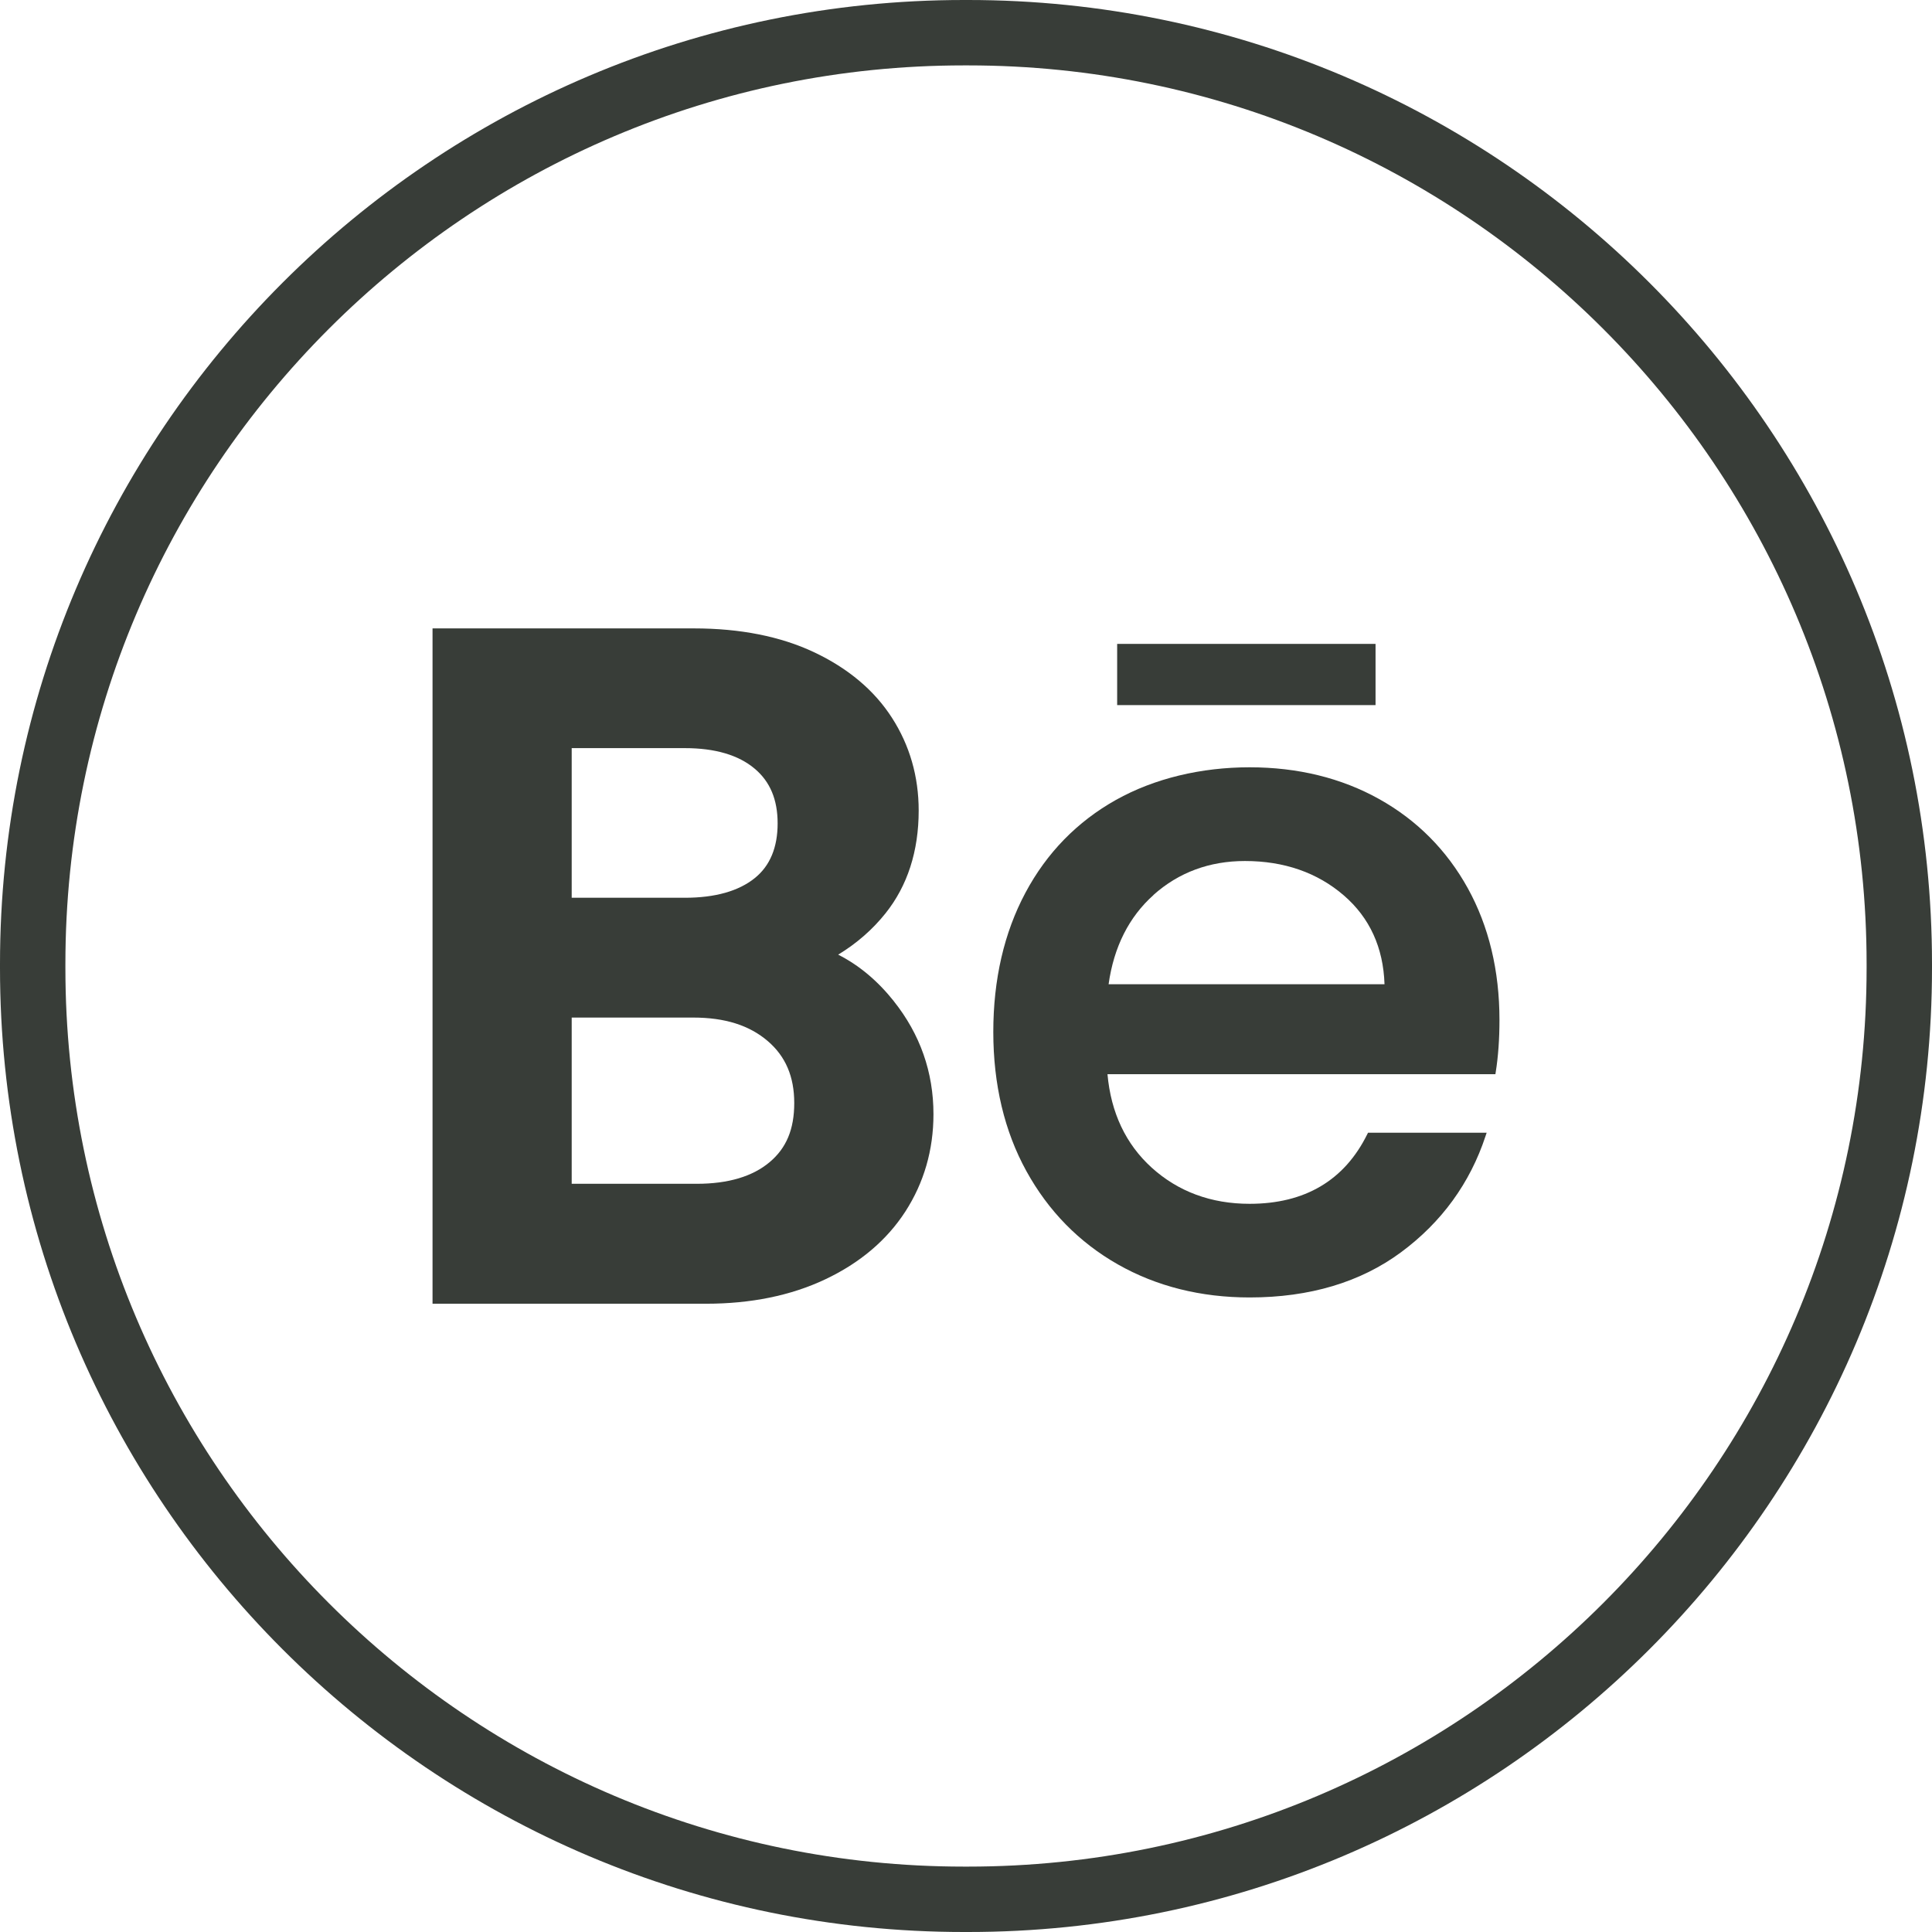
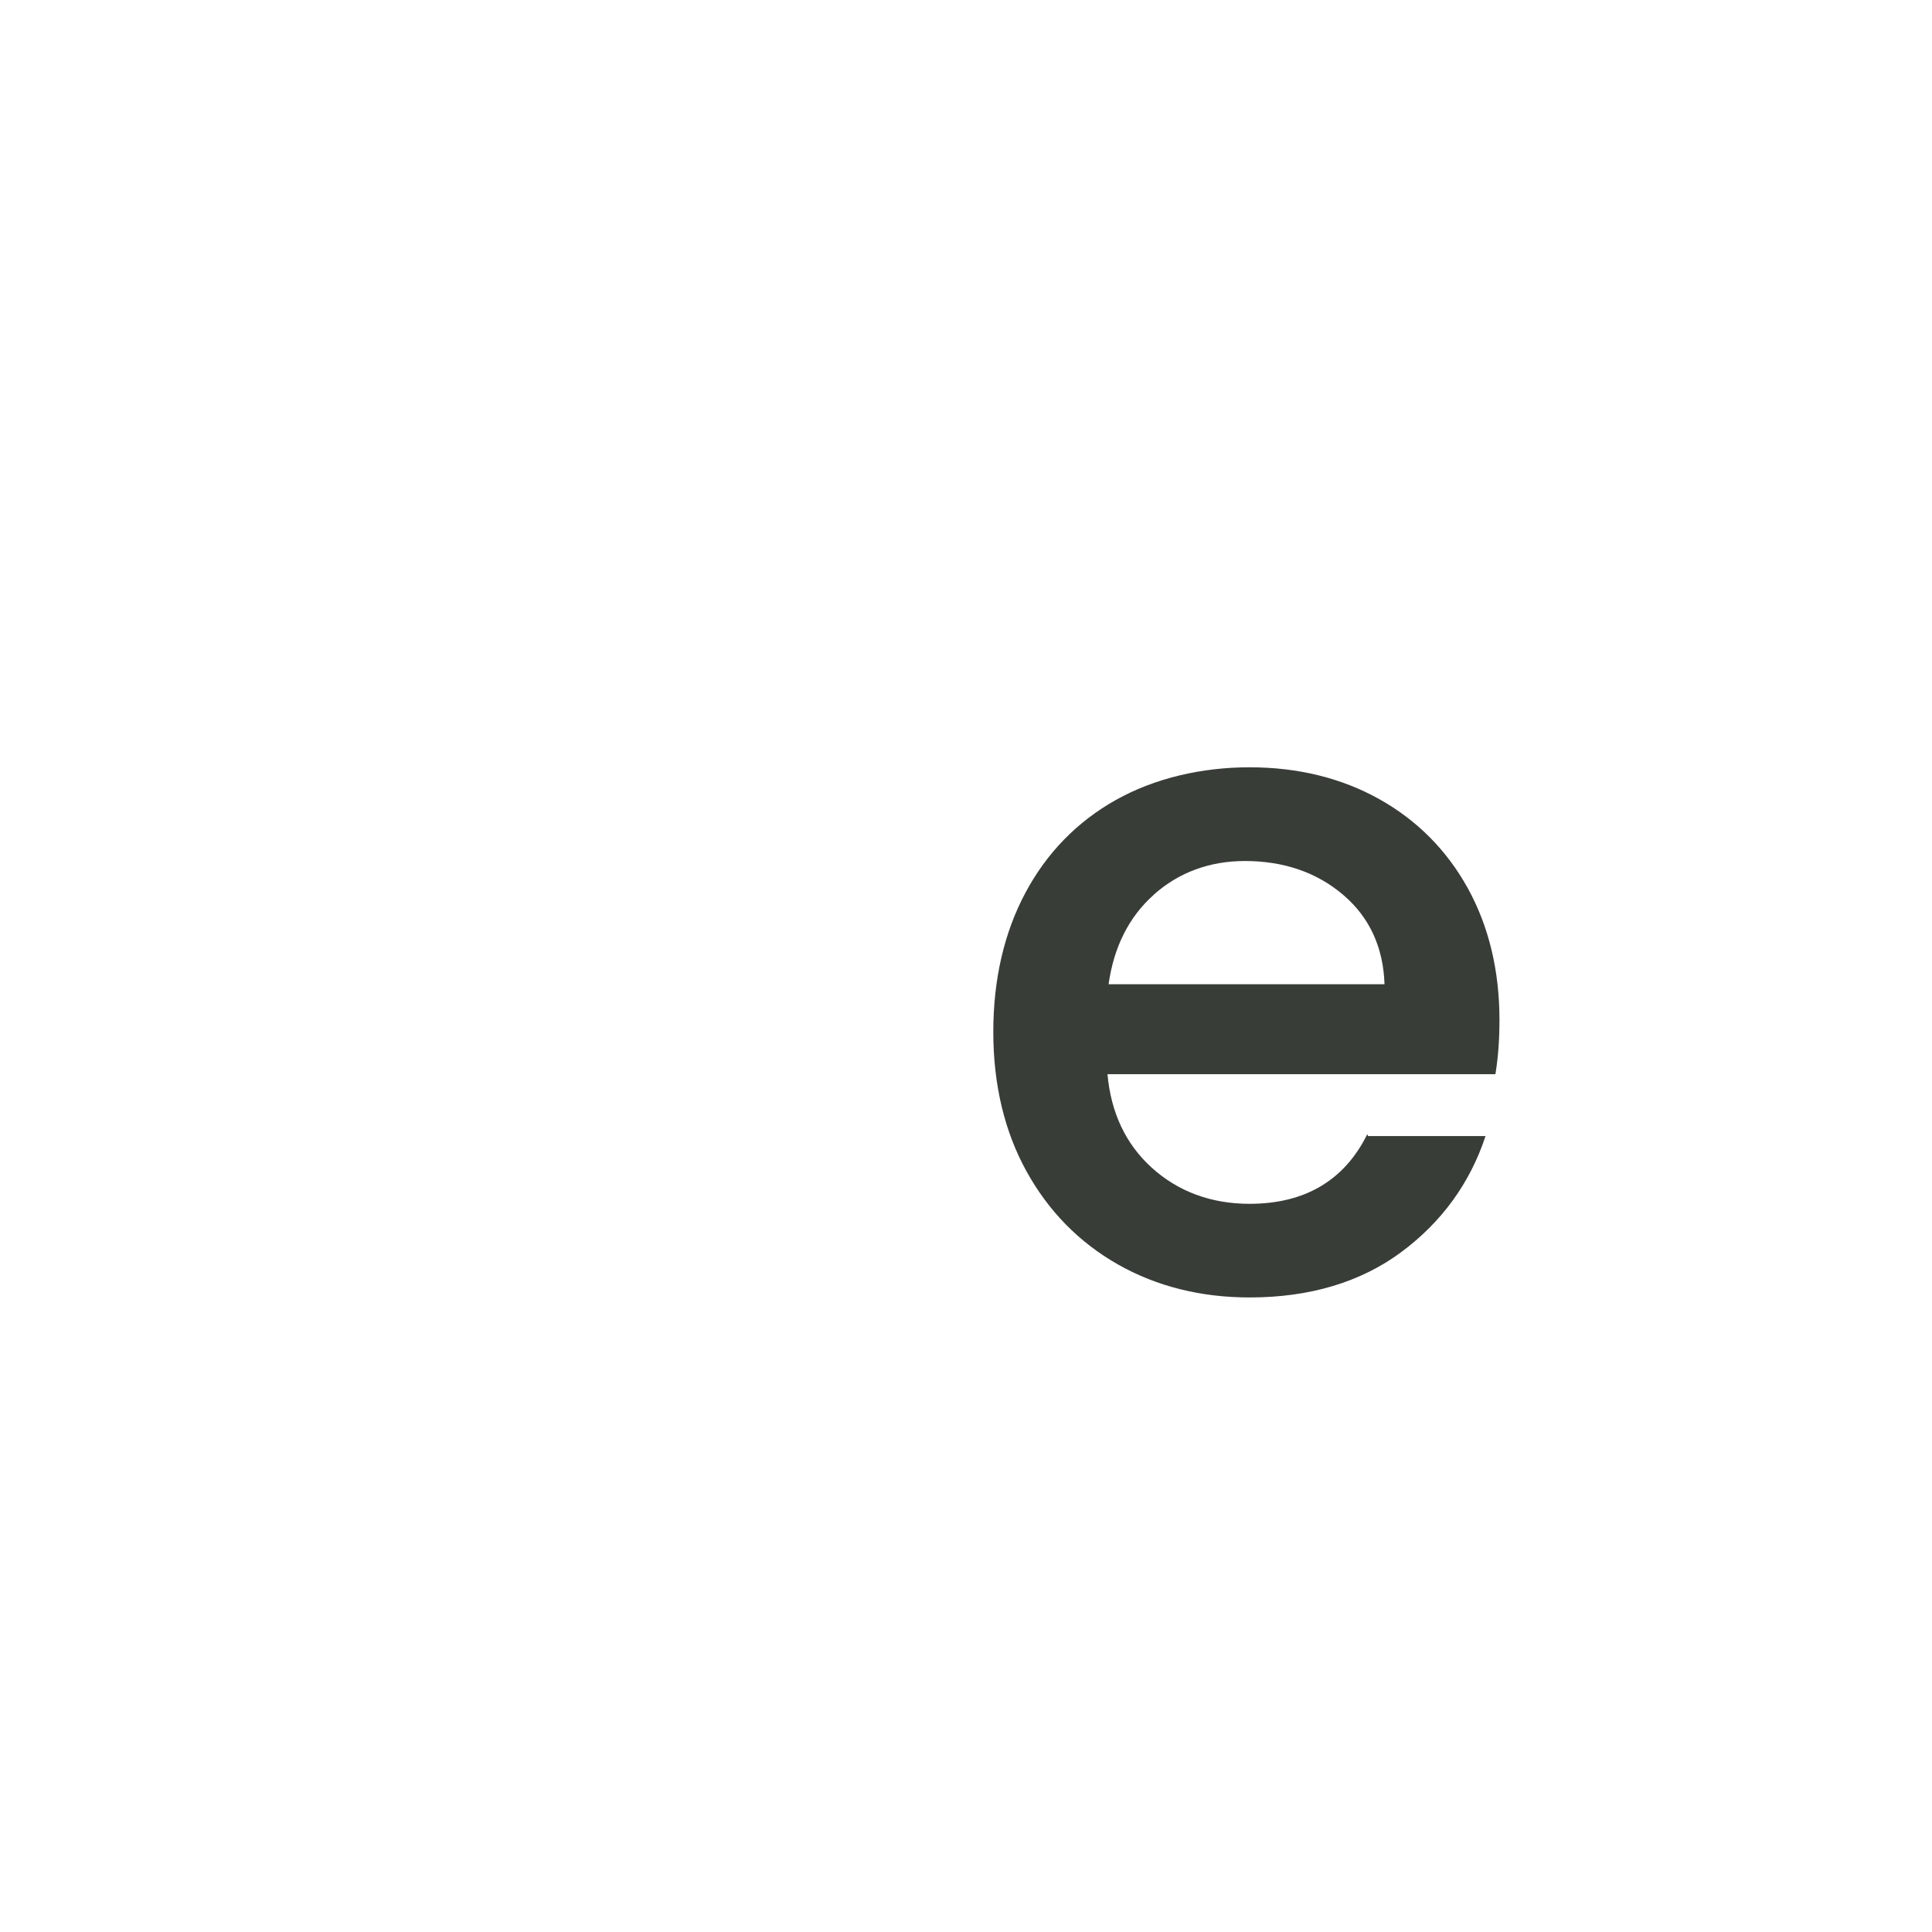
<svg xmlns="http://www.w3.org/2000/svg" width="100" height="100" viewBox="0 0 100 100" fill="none">
-   <path d="M50.11 100H49.89C22.381 100 0 77.619 0 50.11V49.89C0 22.381 22.381 0 49.89 0H50.11C77.619 0 100 22.381 100 49.89V50.11C100 77.619 77.619 100 50.11 100ZM49.89 3.385C24.246 3.385 3.385 24.246 3.385 49.89V50.11C3.385 75.754 24.246 96.615 49.89 96.615H50.11C75.754 96.615 96.615 75.754 96.615 50.11V49.89C96.615 24.246 75.754 3.385 50.11 3.385H49.89Z" fill="#383D38" />
-   <path d="M46.261 51.816C45.422 50.763 44.461 49.958 43.384 49.413C44.335 48.834 45.154 48.123 45.831 47.277C46.972 45.849 47.551 44.058 47.551 41.952C47.551 40.196 47.087 38.581 46.17 37.156C45.256 35.731 43.895 34.587 42.125 33.754C40.392 32.938 38.303 32.526 35.924 32.526H22.388V67.481H36.547C38.865 67.481 40.937 67.058 42.7 66.225C44.498 65.379 45.899 64.195 46.861 62.709C47.825 61.216 48.316 59.52 48.316 57.669C48.316 55.499 47.626 53.532 46.261 51.819V51.816ZM39.072 45.446C38.236 46.123 37.014 46.468 35.447 46.468H29.591V38.723H35.447C37.007 38.723 38.222 39.079 39.058 39.783C39.861 40.456 40.25 41.387 40.25 42.619C40.25 43.851 39.864 44.806 39.072 45.446ZM29.591 52.669H35.877C37.522 52.669 38.788 53.068 39.745 53.891C40.663 54.68 41.11 55.726 41.11 57.093C41.11 58.461 40.697 59.425 39.844 60.146C38.96 60.894 37.691 61.273 36.066 61.273H29.591V52.669Z" fill="#383D38" />
-   <path d="M75.971 45.97C74.881 44 73.337 42.447 71.381 41.357C69.427 40.267 67.17 39.715 64.678 39.715C62.187 39.715 59.76 40.284 57.76 41.404C55.756 42.528 54.178 44.142 53.075 46.211C51.972 48.276 51.413 50.699 51.413 53.414C51.413 56.128 51.989 58.555 53.126 60.617C54.263 62.682 55.854 64.306 57.858 65.444C59.858 66.581 62.153 67.156 64.682 67.156C67.786 67.156 70.423 66.368 72.521 64.814C74.62 63.26 76.089 61.236 76.891 58.803L76.949 58.63H70.808L70.771 58.704C69.59 61.097 67.542 62.309 64.678 62.309C62.685 62.309 60.979 61.676 59.608 60.434C58.271 59.219 57.502 57.594 57.323 55.6H77.402L77.419 55.489C77.548 54.687 77.612 53.779 77.612 52.794C77.612 50.235 77.06 47.94 75.971 45.97ZM59.703 46.322C61.009 45.155 62.604 44.566 64.438 44.566C66.466 44.566 68.189 45.165 69.559 46.349C70.893 47.5 71.601 49.047 71.662 50.943H57.381C57.651 49.017 58.433 47.463 59.706 46.326L59.703 46.322Z" fill="#383D38" />
-   <path d="M71.198 33.328H57.824V36.496H71.198V33.328Z" fill="#383D38" />
+   <path d="M75.971 45.97C74.881 44 73.337 42.447 71.381 41.357C69.427 40.267 67.17 39.715 64.678 39.715C62.187 39.715 59.76 40.284 57.76 41.404C55.756 42.528 54.178 44.142 53.075 46.211C51.972 48.276 51.413 50.699 51.413 53.414C51.413 56.128 51.989 58.555 53.126 60.617C54.263 62.682 55.854 64.306 57.858 65.444C59.858 66.581 62.153 67.156 64.682 67.156C67.786 67.156 70.423 66.368 72.521 64.814C74.62 63.26 76.089 61.236 76.891 58.803H70.808L70.771 58.704C69.59 61.097 67.542 62.309 64.678 62.309C62.685 62.309 60.979 61.676 59.608 60.434C58.271 59.219 57.502 57.594 57.323 55.6H77.402L77.419 55.489C77.548 54.687 77.612 53.779 77.612 52.794C77.612 50.235 77.06 47.94 75.971 45.97ZM59.703 46.322C61.009 45.155 62.604 44.566 64.438 44.566C66.466 44.566 68.189 45.165 69.559 46.349C70.893 47.5 71.601 49.047 71.662 50.943H57.381C57.651 49.017 58.433 47.463 59.706 46.326L59.703 46.322Z" fill="#383D38" />
</svg>